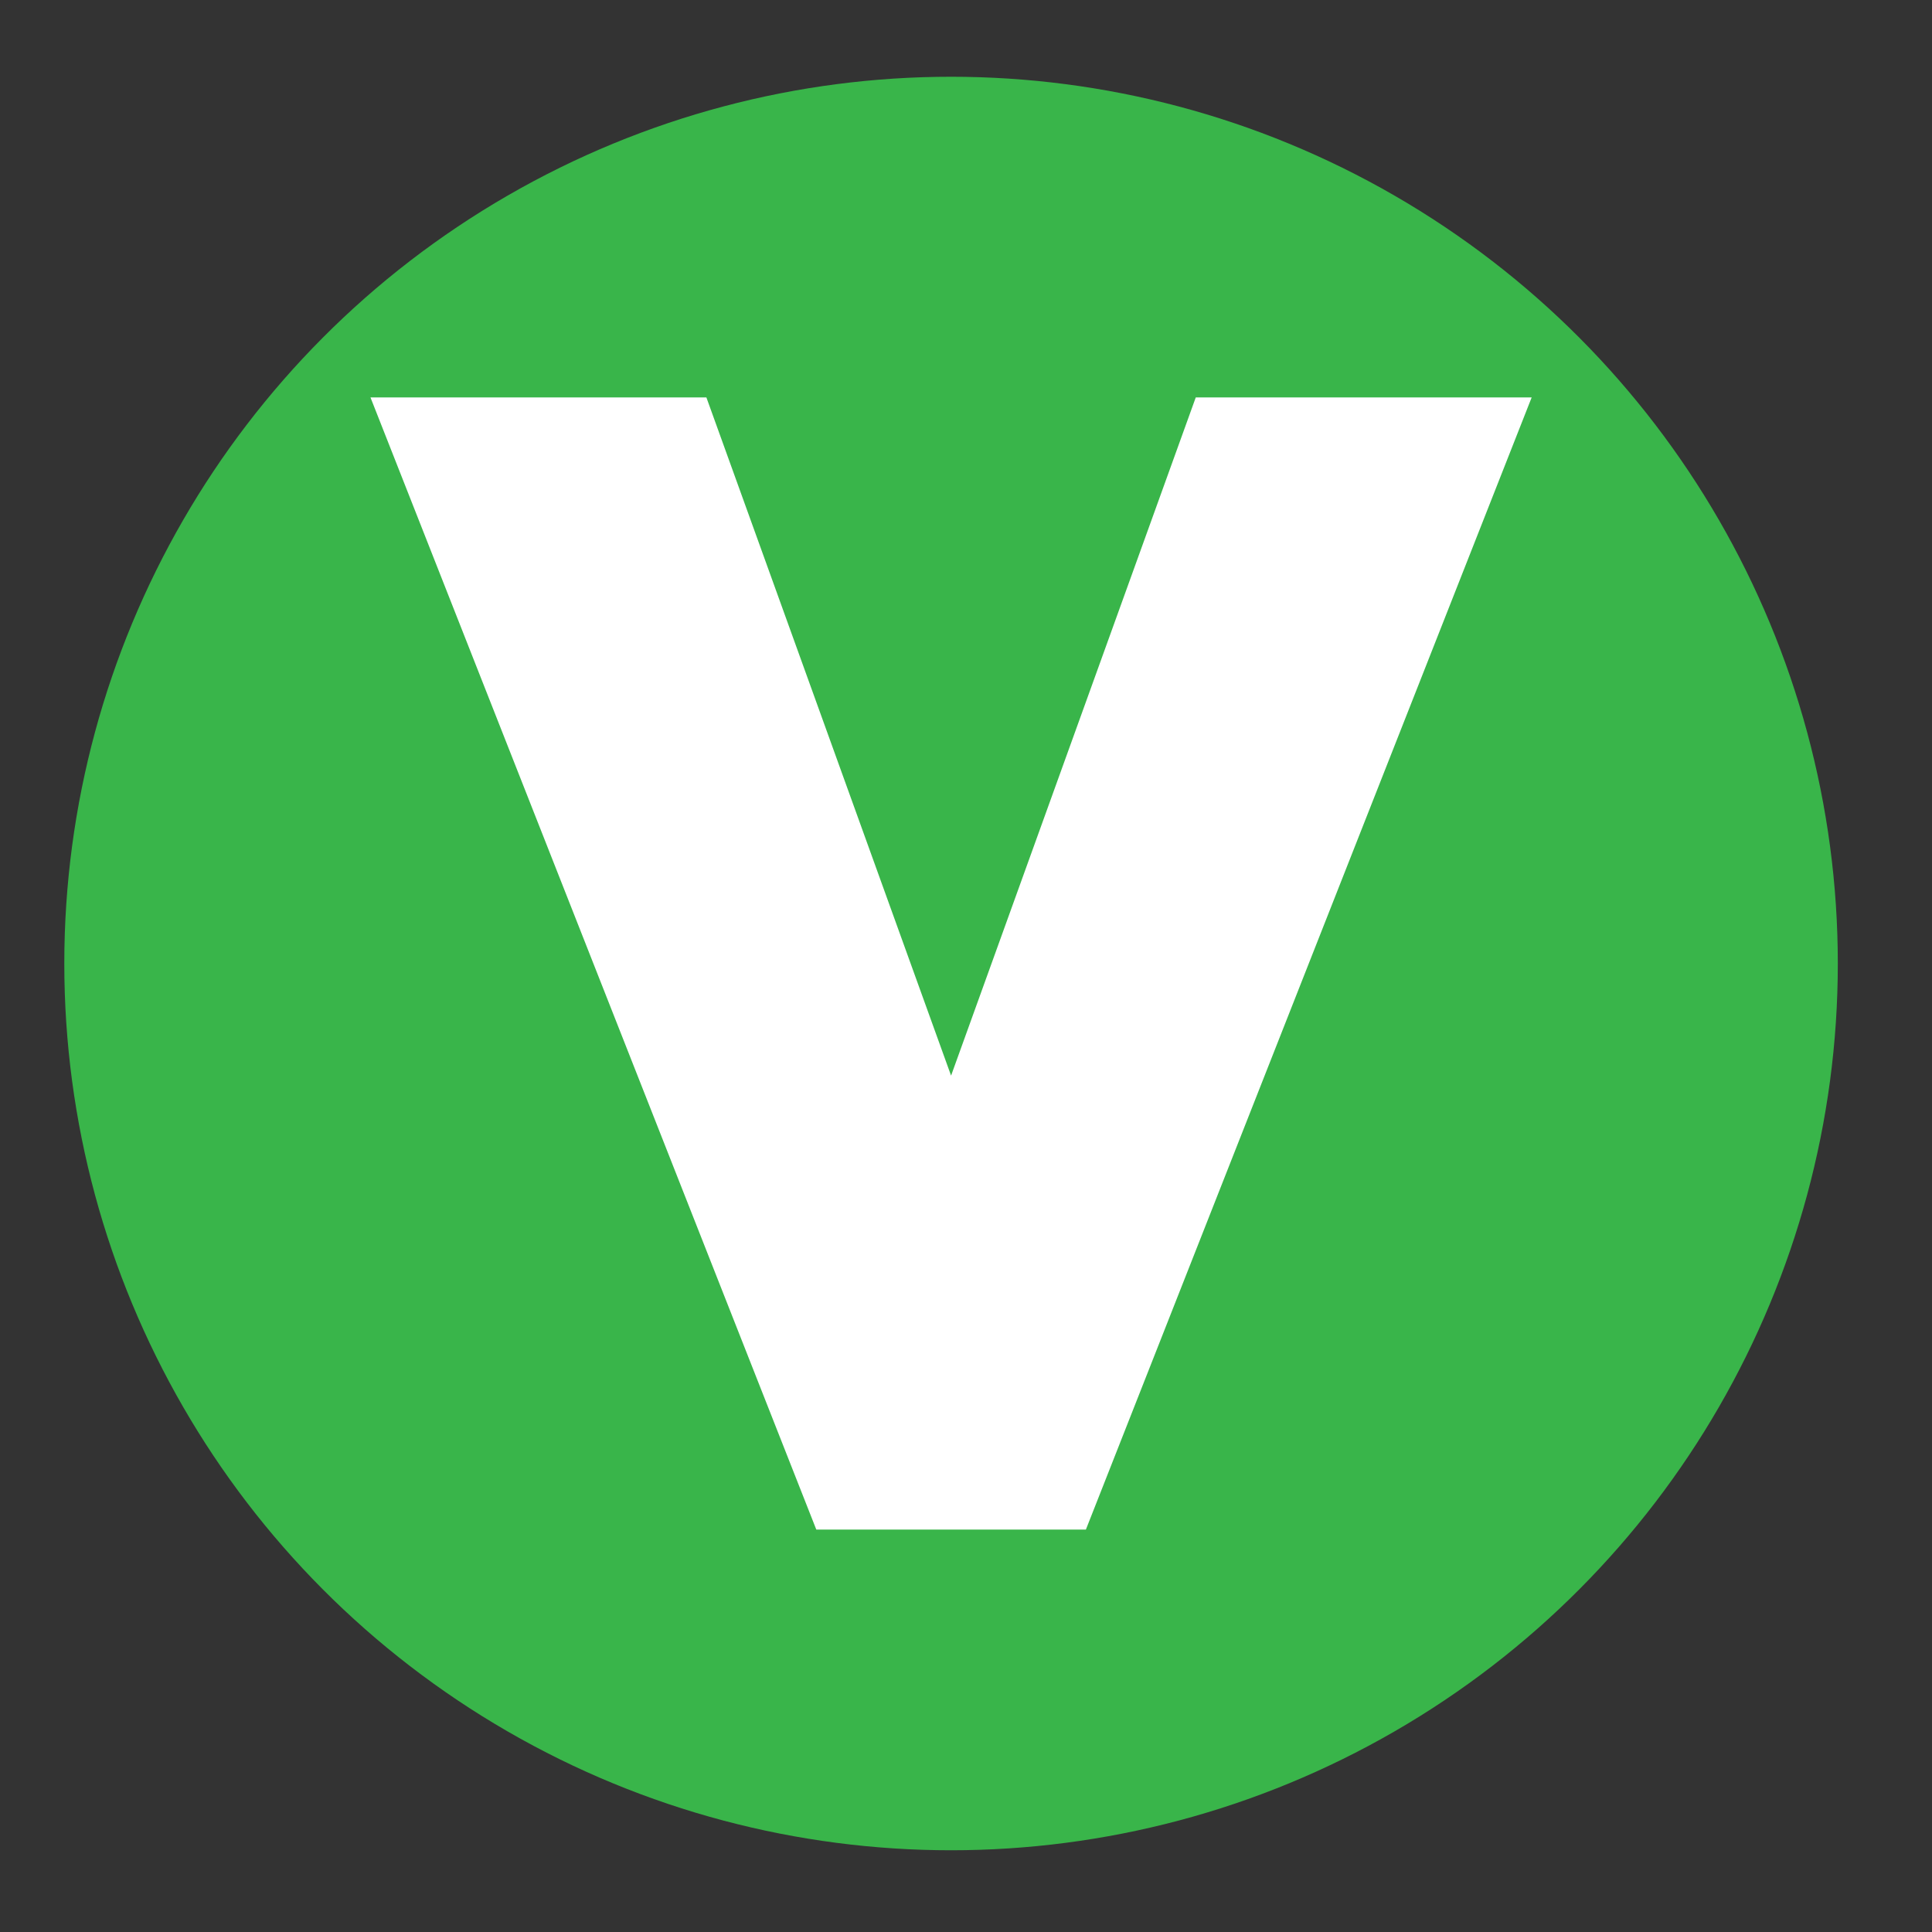
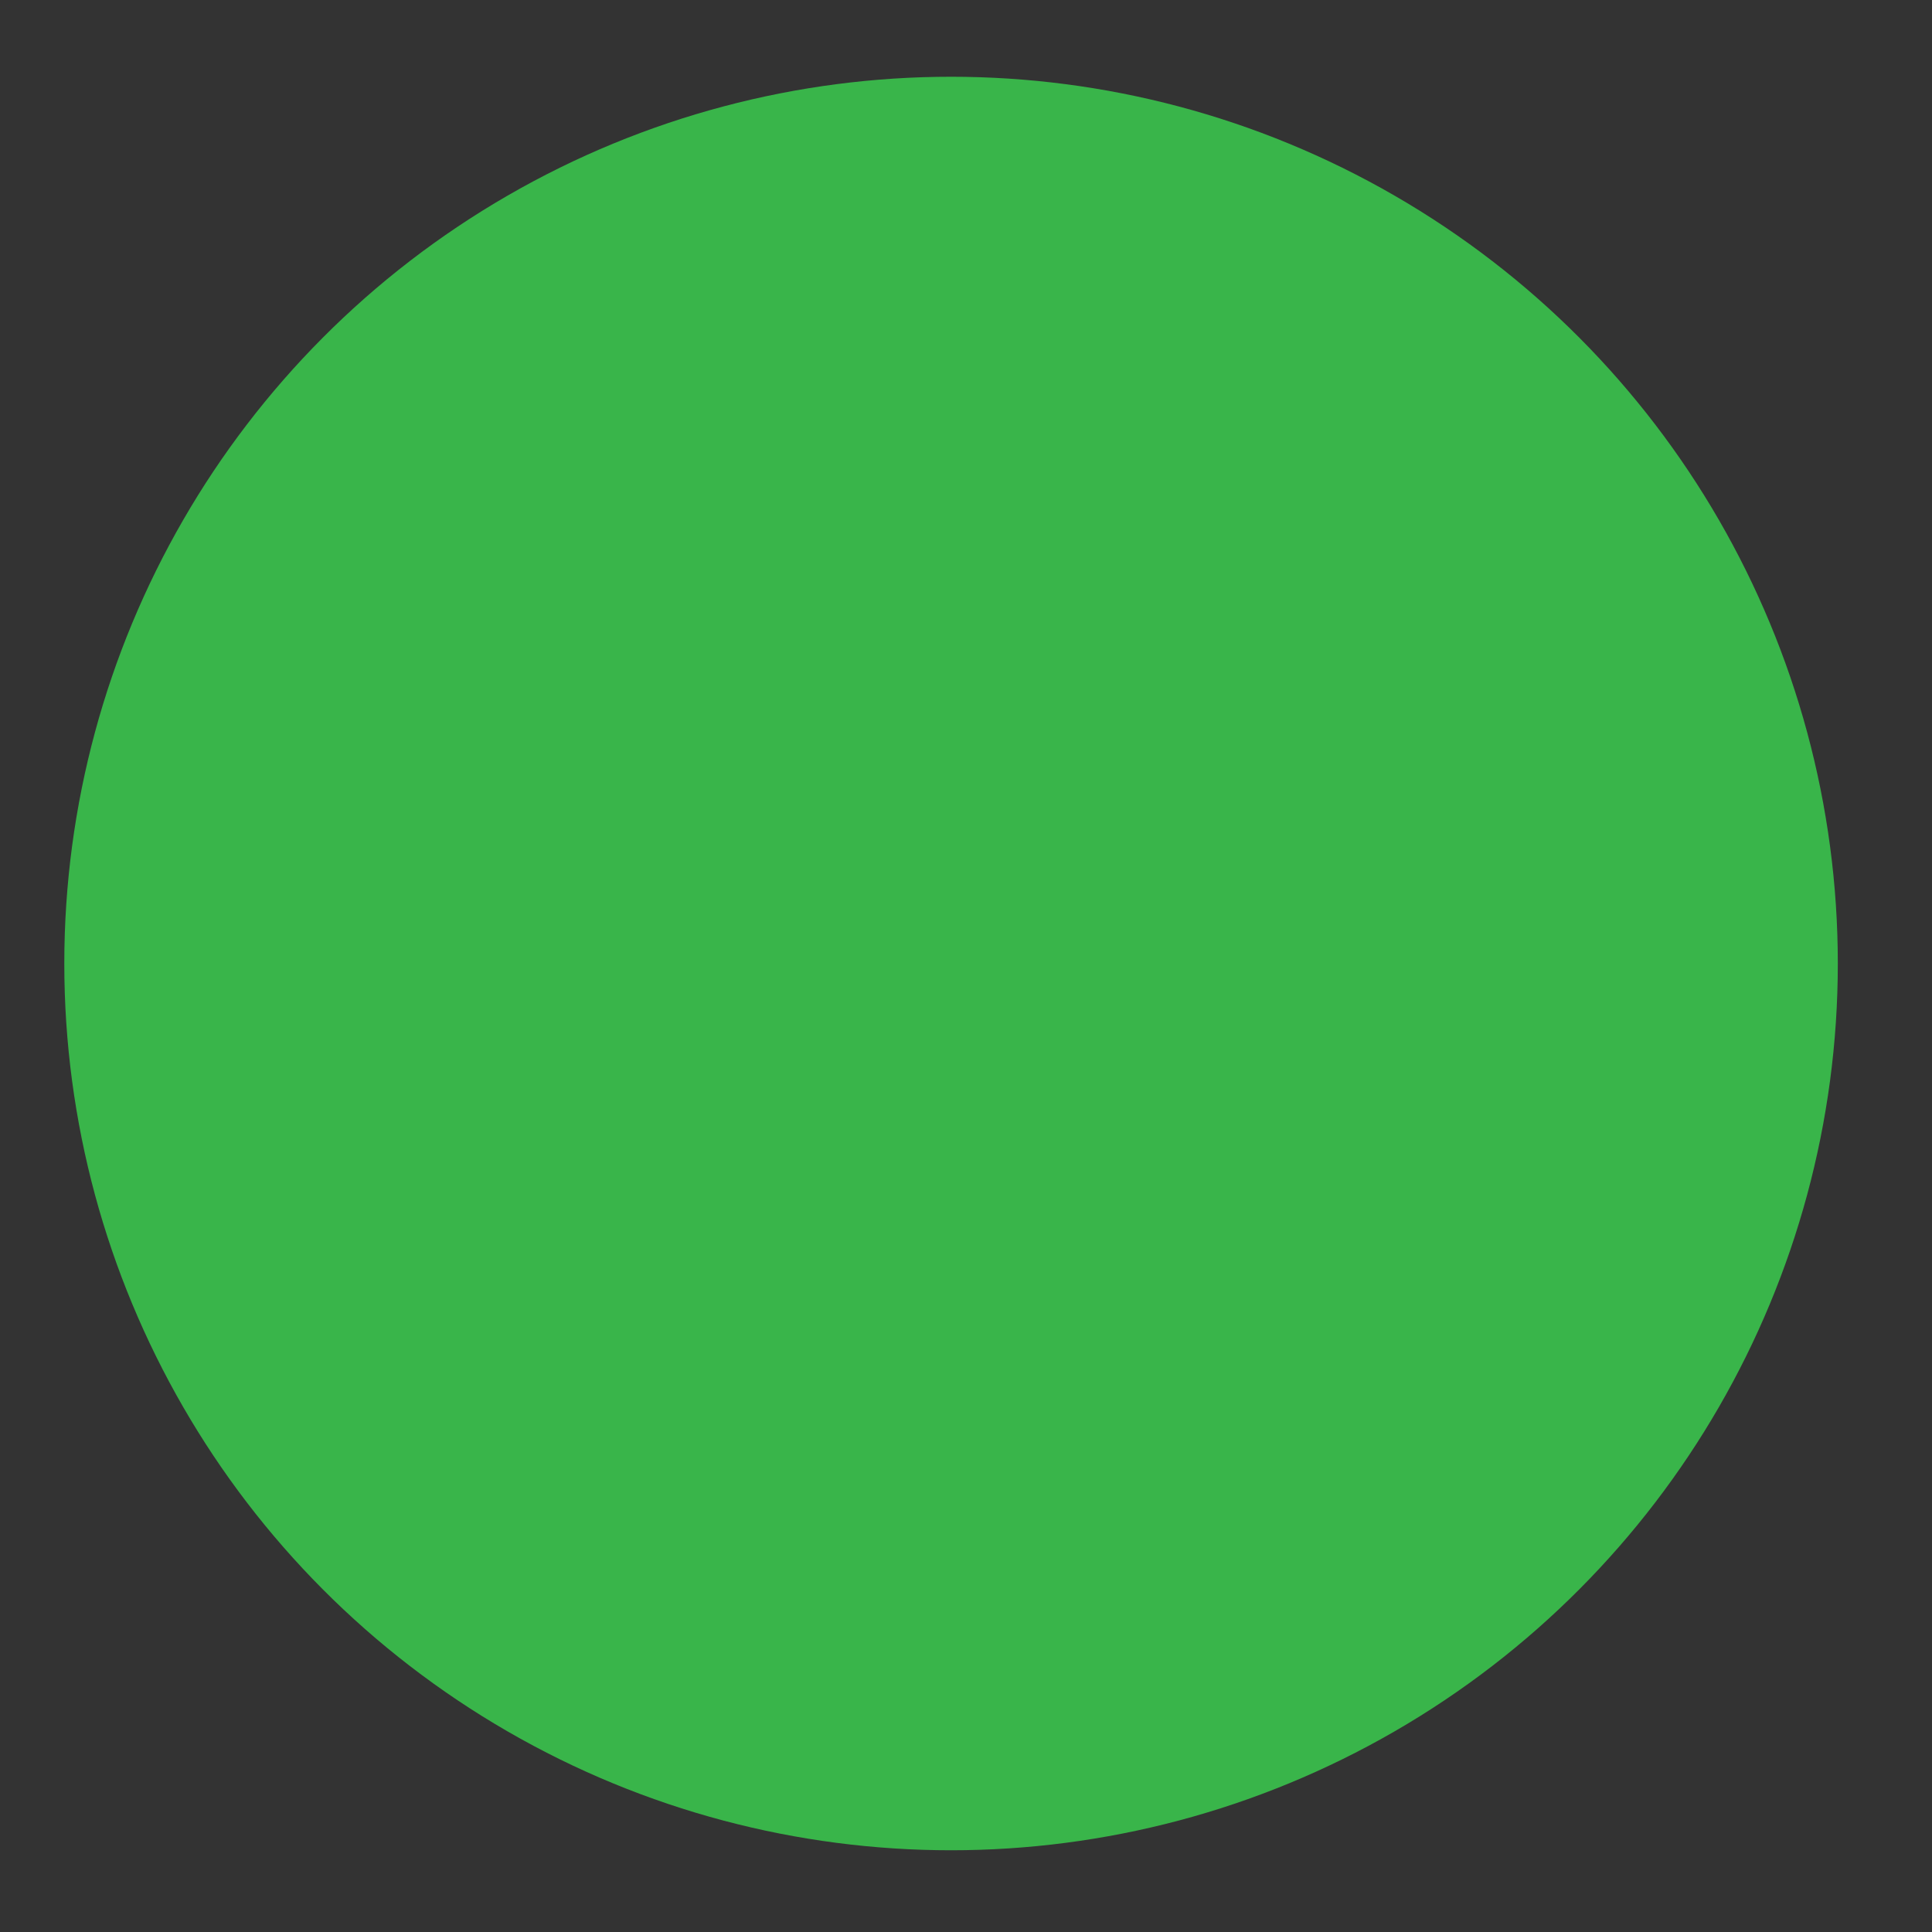
<svg xmlns="http://www.w3.org/2000/svg" version="1.1" id="katman_1" x="0px" y="0px" viewBox="0 0 512 512" style="enable-background:new 0 0 512 512;" xml:space="preserve">
  <rect x="0" y="0" width="512" height="512" fill="#333333" stroke="none" />
  <style type="text/css">
	.st0{fill:#39B54A;}
	.st1{fill:#FFFFFF;}
</style>
  <circle class="st0" cx="252.04" cy="255.34" r="235" />
-   <path class="st1" d="M216.33,405.36L98.18,105.32h89.02l81.88,226.95h-34.07l81.88-226.95h89.02L287.77,405.36H216.33z" />
</svg>